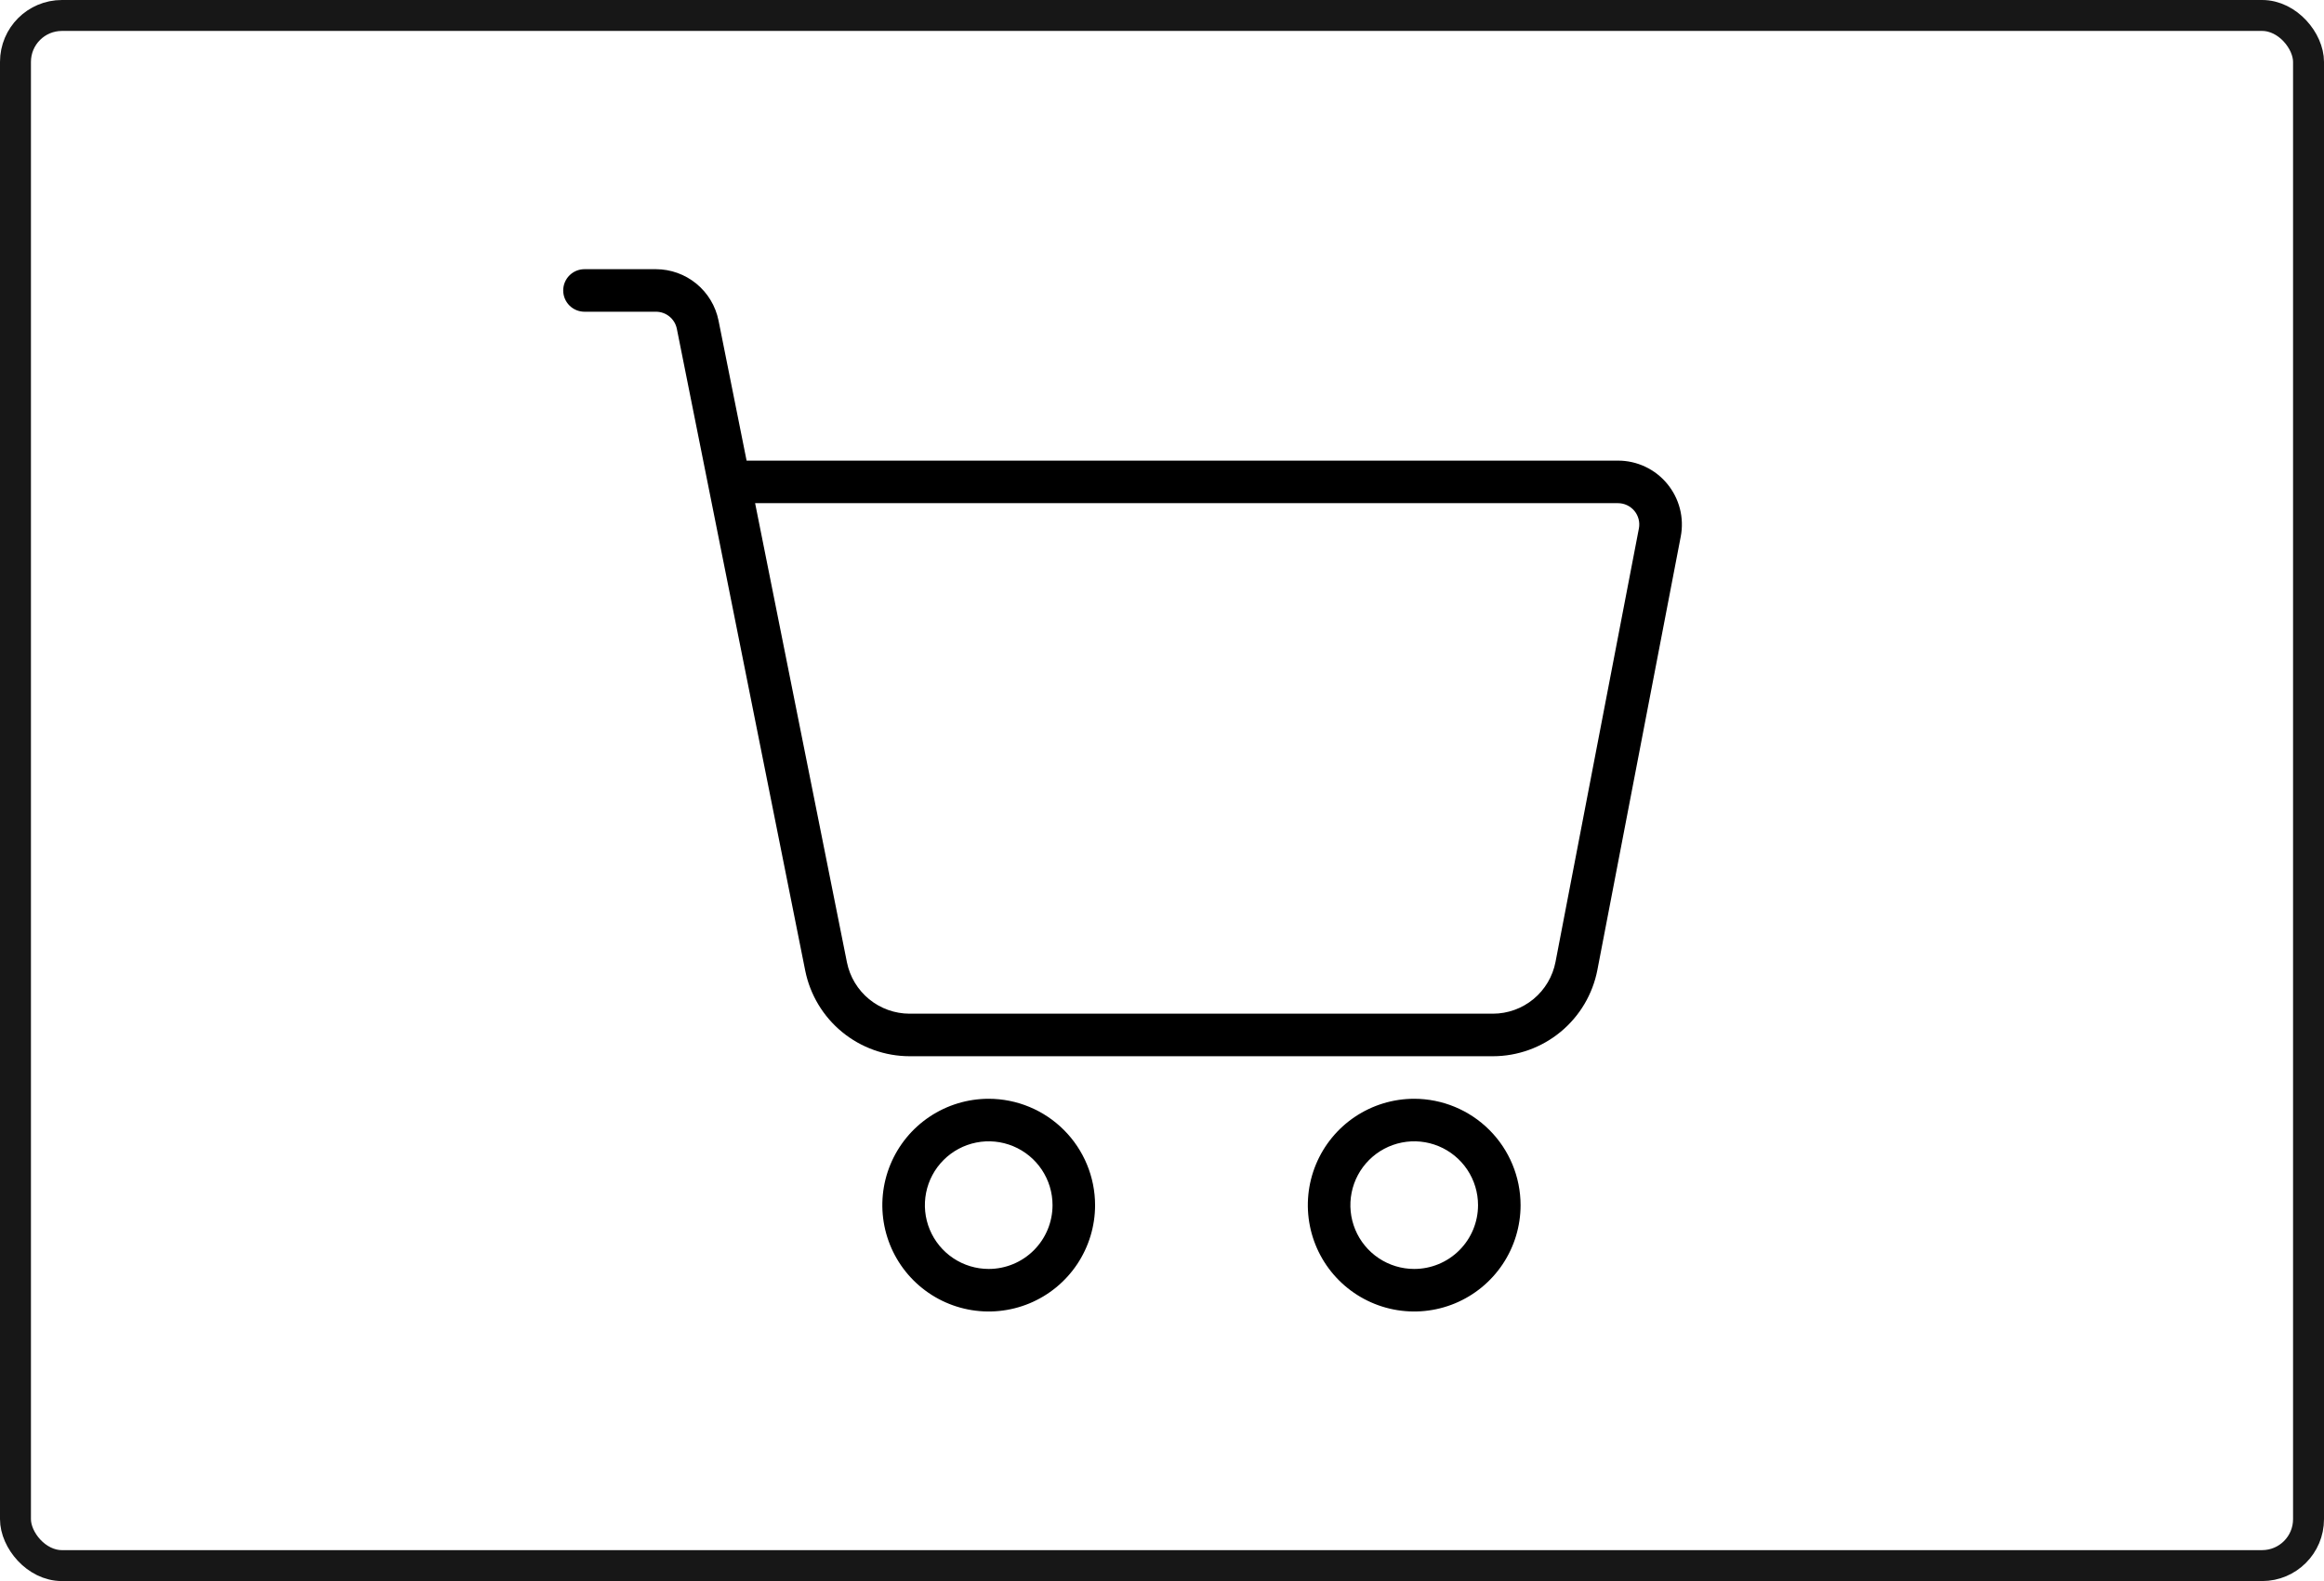
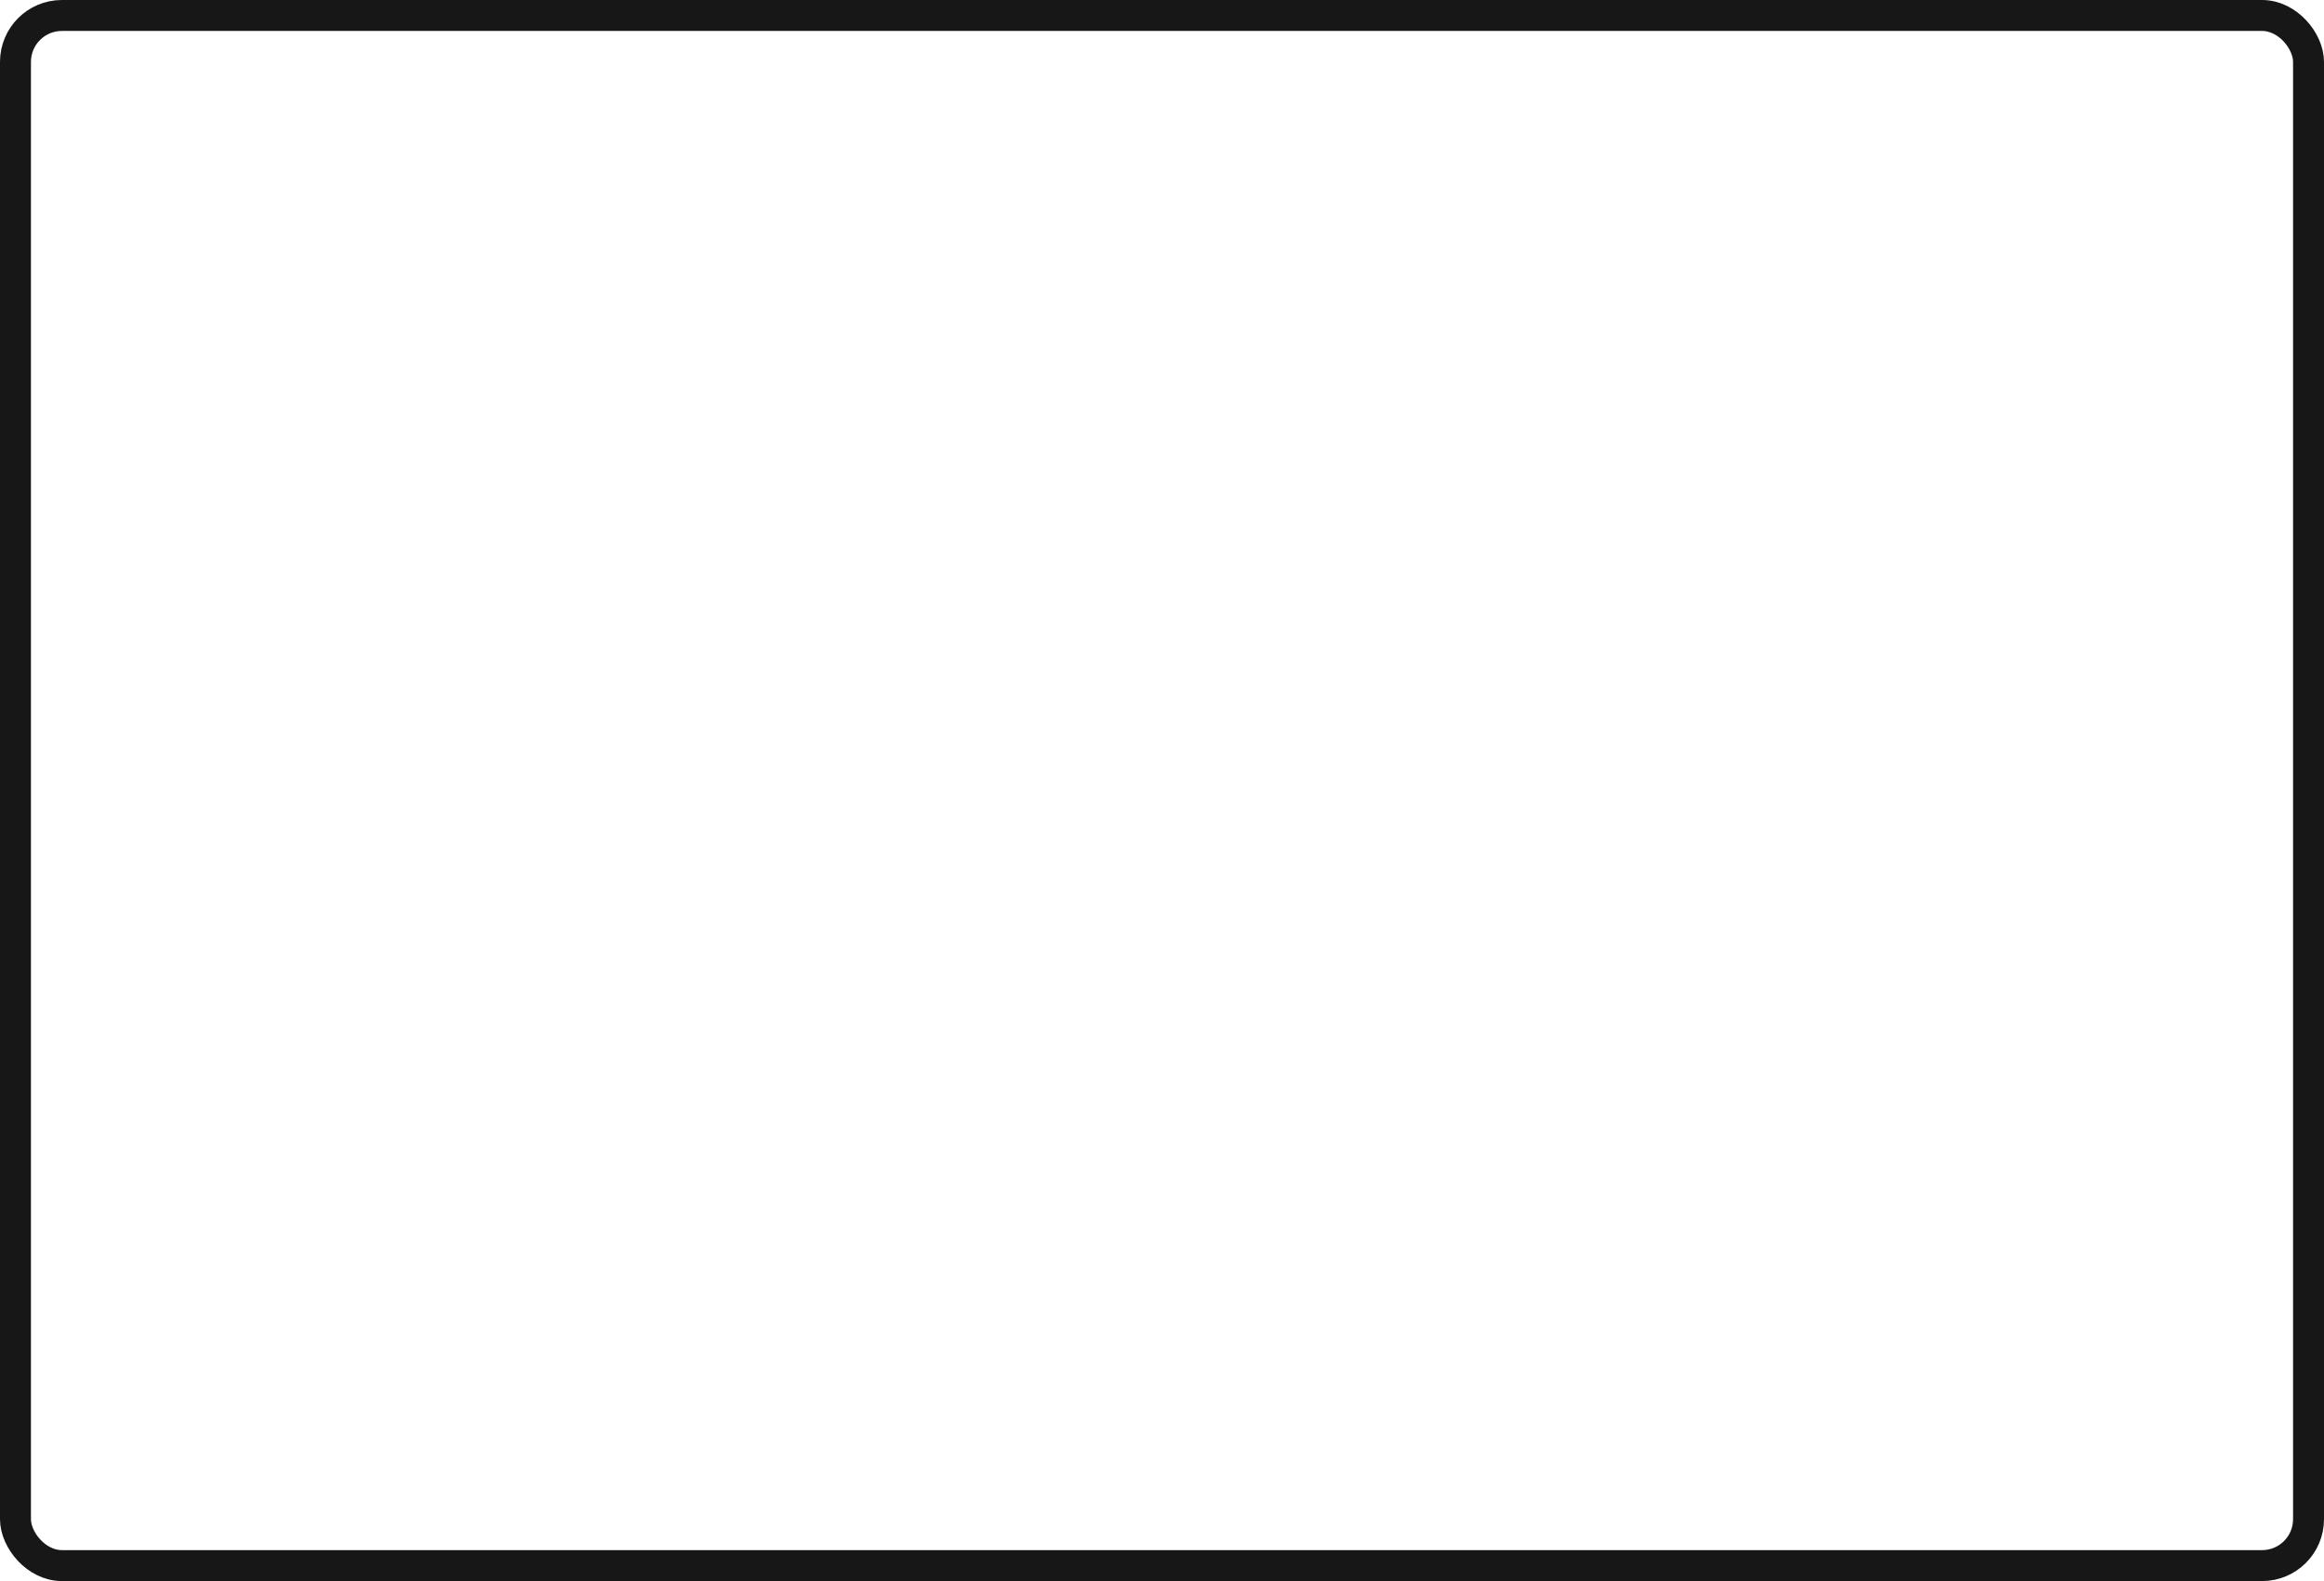
<svg xmlns="http://www.w3.org/2000/svg" width="751" height="511" viewBox="0 0 751 511" fill="none">
-   <path d="M538.757 156.362C536.824 154.017 534.396 152.13 531.646 150.835C528.897 149.541 525.895 148.871 522.856 148.875H241.262L232.188 103.582C231.245 98.913 228.718 94.712 225.035 91.69C221.352 88.669 216.739 87.012 211.975 87H188.875C187.052 87 185.303 87.724 184.014 89.014C182.724 90.303 182 92.052 182 93.875C182 95.698 182.724 97.447 184.014 98.736C185.303 100.026 187.052 100.75 188.875 100.75H211.975C213.561 100.748 215.099 101.295 216.328 102.297C217.557 103.299 218.402 104.696 218.719 106.25L260.21 313.717C261.779 321.506 265.992 328.514 272.134 333.554C278.277 338.594 285.972 341.357 293.918 341.375H482.438C490.426 341.366 498.162 338.578 504.32 333.491C510.479 328.404 514.677 321.333 516.194 313.49L543.137 173.391C543.707 170.405 543.61 167.33 542.853 164.386C542.096 161.443 540.697 158.702 538.757 156.362ZM529.607 170.799L502.664 310.891C501.76 315.595 499.247 319.838 495.557 322.891C491.866 325.945 487.228 327.618 482.438 327.625H293.918C289.153 327.614 284.537 325.957 280.852 322.936C277.167 319.914 274.637 315.713 273.692 311.043L244.013 162.625H522.856C523.869 162.625 524.869 162.849 525.785 163.28C526.702 163.712 527.512 164.341 528.157 165.122C528.802 165.903 529.266 166.817 529.517 167.798C529.768 168.78 529.798 169.805 529.607 170.799ZM319.5 355.125C312.701 355.125 306.055 357.141 300.402 360.918C294.749 364.695 290.343 370.064 287.742 376.345C285.14 382.626 284.459 389.538 285.786 396.206C287.112 402.874 290.386 408.999 295.193 413.807C300.001 418.614 306.126 421.888 312.794 423.214C319.462 424.541 326.374 423.86 332.655 421.258C338.936 418.657 344.305 414.251 348.082 408.598C351.859 402.945 353.875 396.299 353.875 389.5C353.864 380.387 350.239 371.649 343.795 365.205C337.351 358.761 328.613 355.136 319.5 355.125ZM319.5 410.125C315.421 410.125 311.433 408.915 308.041 406.649C304.65 404.383 302.006 401.162 300.445 397.393C298.884 393.624 298.475 389.477 299.271 385.476C300.067 381.475 302.031 377.8 304.916 374.916C307.8 372.031 311.475 370.067 315.476 369.271C319.477 368.475 323.624 368.884 327.393 370.445C331.162 372.006 334.383 374.65 336.649 378.041C338.915 381.433 340.125 385.421 340.125 389.5C340.125 394.97 337.952 400.216 334.084 404.084C330.216 407.952 324.97 410.125 319.5 410.125ZM457 355.125C450.201 355.125 443.555 357.141 437.902 360.918C432.249 364.695 427.843 370.064 425.242 376.345C422.64 382.626 421.959 389.538 423.286 396.206C424.612 402.874 427.886 408.999 432.693 413.807C437.501 418.614 443.626 421.888 450.294 423.214C456.962 424.541 463.874 423.86 470.155 421.258C476.436 418.657 481.805 414.251 485.582 408.598C489.359 402.945 491.375 396.299 491.375 389.5C491.364 380.387 487.739 371.649 481.295 365.205C474.851 358.761 466.113 355.136 457 355.125ZM457 410.125C452.921 410.125 448.933 408.915 445.541 406.649C442.15 404.383 439.506 401.162 437.945 397.393C436.384 393.624 435.975 389.477 436.771 385.476C437.567 381.475 439.531 377.8 442.416 374.916C445.3 372.031 448.975 370.067 452.976 369.271C456.977 368.475 461.124 368.884 464.893 370.445C468.662 372.006 471.883 374.65 474.149 378.041C476.415 381.433 477.625 385.421 477.625 389.5C477.625 394.97 475.452 400.216 471.584 404.084C467.716 407.952 462.47 410.125 457 410.125Z" fill="black" />
  <rect x="5" y="5" width="741" height="501" rx="15" stroke="#171717" stroke-width="10" />
</svg>